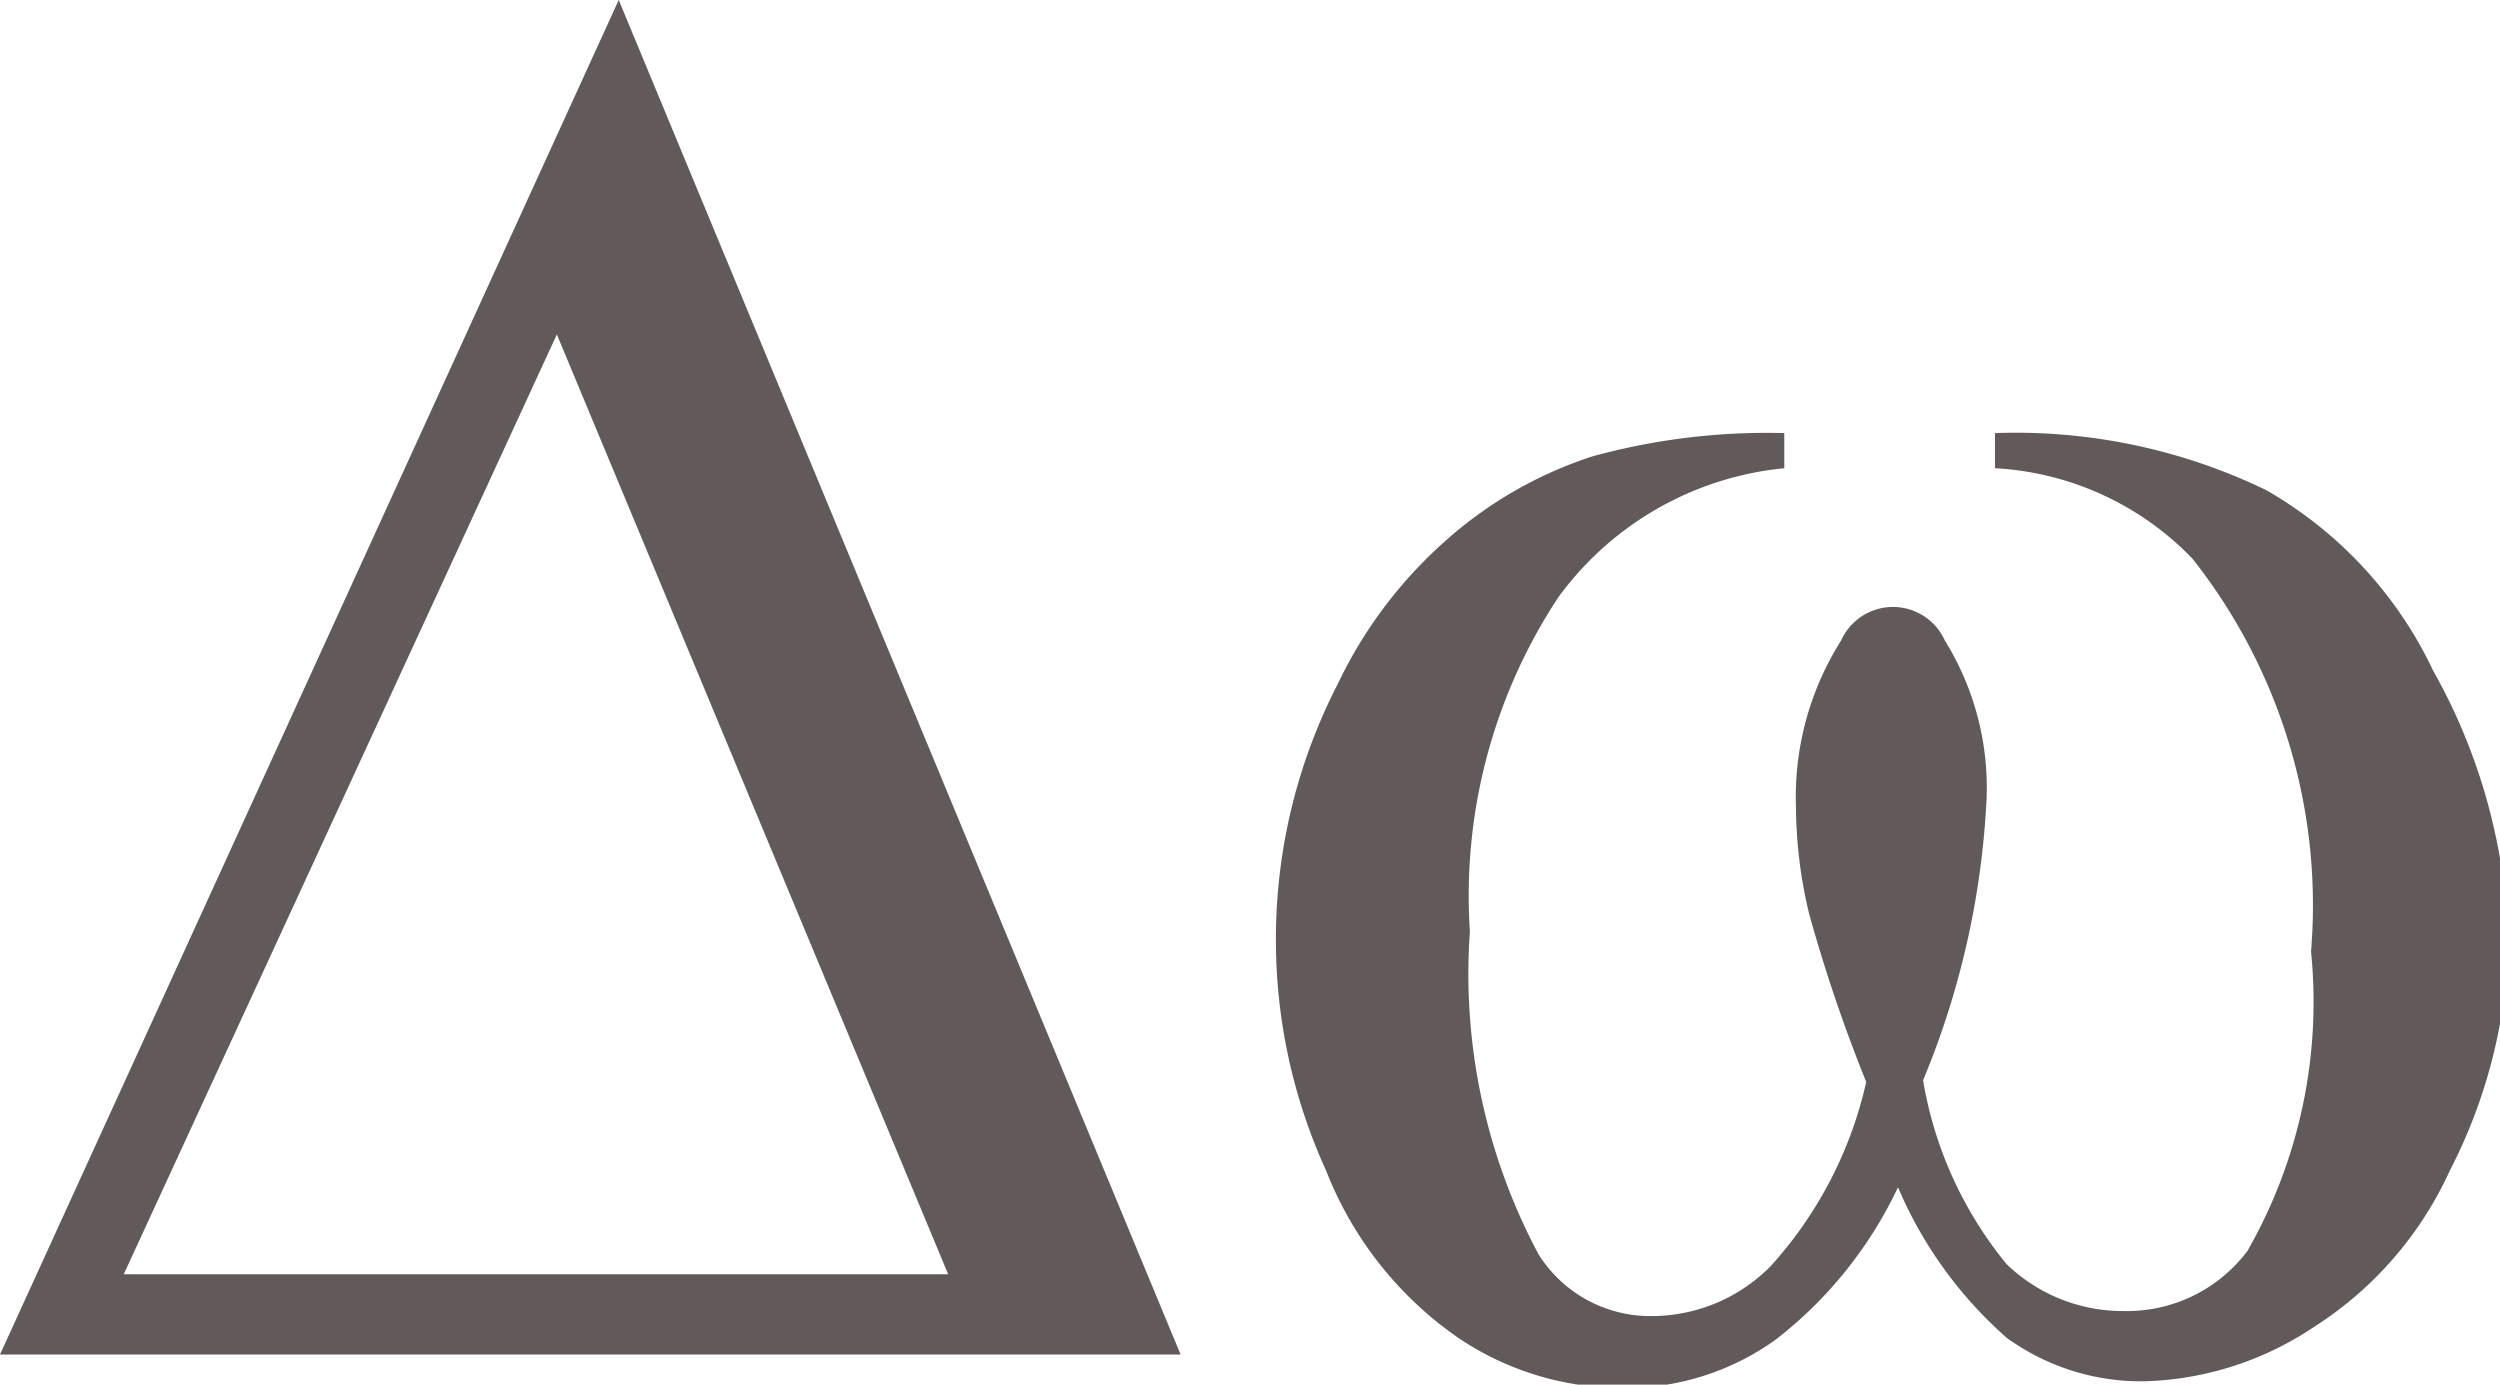
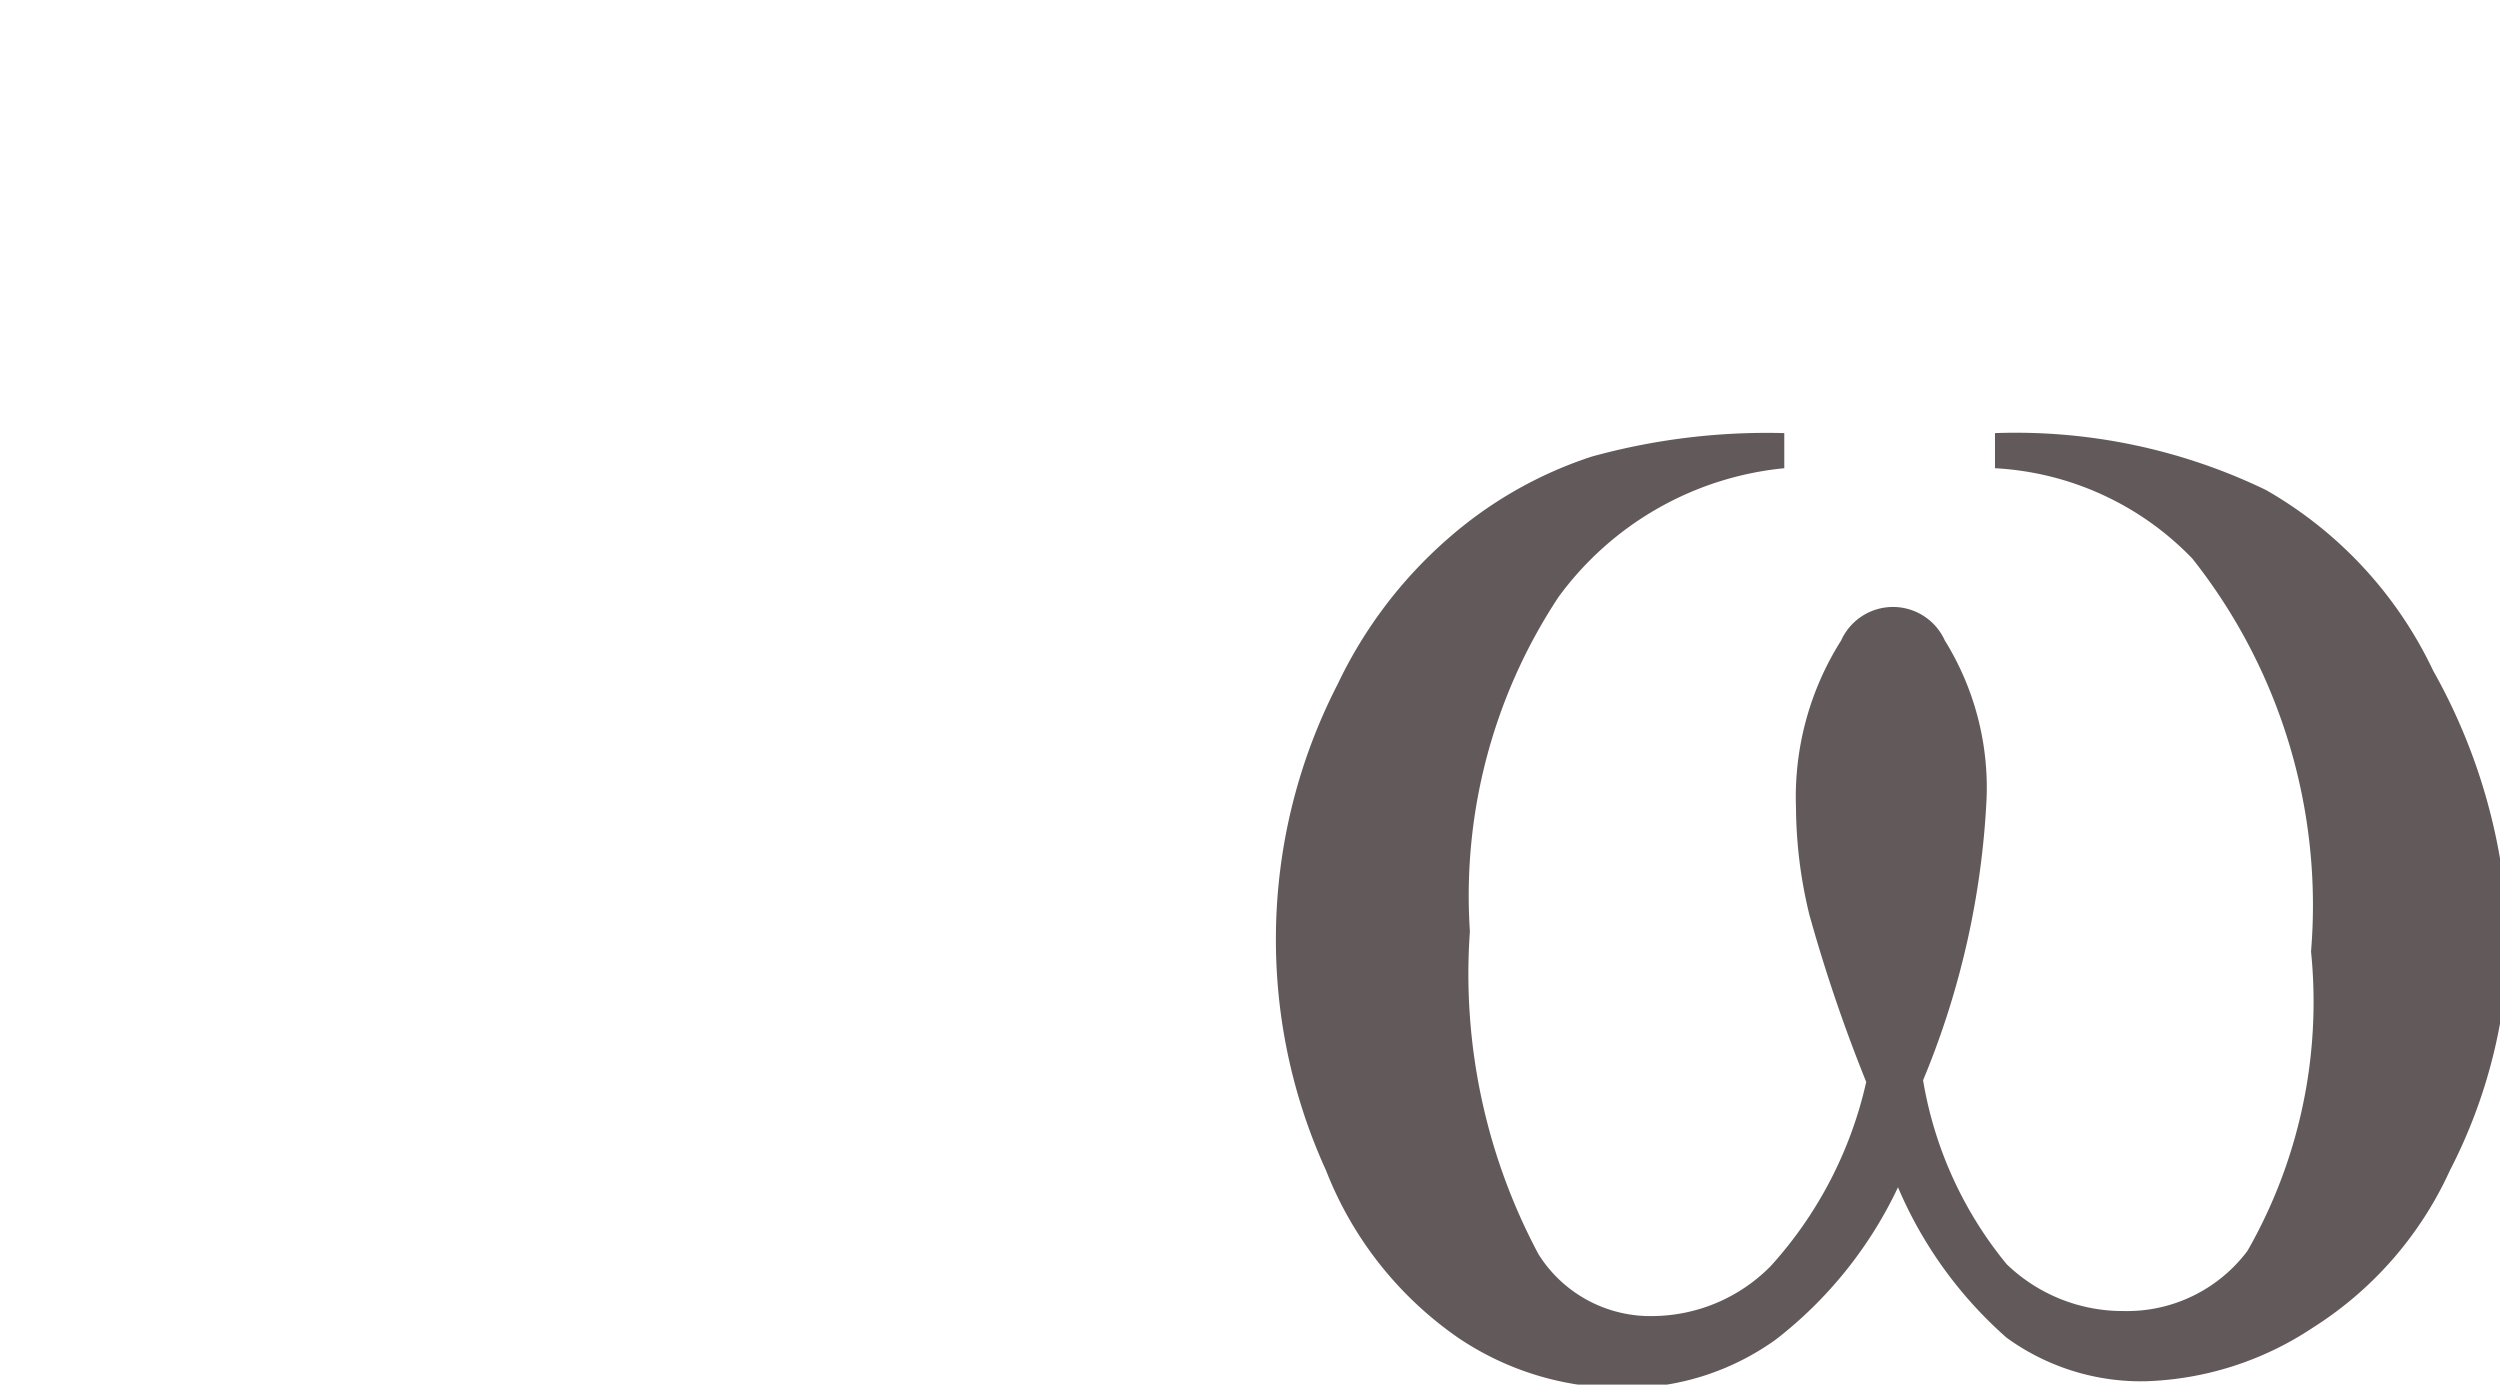
<svg xmlns="http://www.w3.org/2000/svg" viewBox="0 0 14.95 8.28">
  <defs>
    <style>.cls-1{fill:#625a5a;}</style>
  </defs>
  <title>img_2_16</title>
  <g id="Слой_2" data-name="Слой 2">
    <g id="Слой_1-2" data-name="Слой 1">
      <path class="cls-1" d="M11.93,2.8V2.59a3.44,3.44,0,0,1,1.62.34,2.45,2.45,0,0,1,1,1.08A3.5,3.5,0,0,1,15,5.64,3.14,3.14,0,0,1,14.65,7a2.18,2.18,0,0,1-.82.94,1.91,1.91,0,0,1-1,.32A1.37,1.37,0,0,1,12,8a2.5,2.5,0,0,1-.65-.9,2.5,2.5,0,0,1-.73.91,1.54,1.54,0,0,1-.92.29A1.75,1.75,0,0,1,8.72,8a2.18,2.18,0,0,1-.79-1,3.32,3.32,0,0,1-.3-1.41A3.33,3.33,0,0,1,8,4.09a2.68,2.68,0,0,1,.66-.87,2.46,2.46,0,0,1,.86-.49,3.93,3.93,0,0,1,1.15-.14V2.8a1.9,1.9,0,0,0-1.35.77,3.24,3.24,0,0,0-.53,2,3.56,3.56,0,0,0,.41,1.93.79.79,0,0,0,.69.37,1,1,0,0,0,.7-.3,2.43,2.43,0,0,0,.57-1.1,9.42,9.42,0,0,1-.34-1,2.76,2.76,0,0,1-.08-.64,1.75,1.75,0,0,1,.27-1,.34.34,0,0,1,.62,0,1.67,1.67,0,0,1,.25.94,5,5,0,0,1-.38,1.69A2.34,2.34,0,0,0,12,7.56a1,1,0,0,0,.7.28.9.9,0,0,0,.74-.36,3,3,0,0,0,.38-1.79,3.34,3.34,0,0,0-.71-2.35A1.77,1.77,0,0,0,11.93,2.8Z" />
-       <path class="cls-1" d="M7.06,8.1H0L3.7,0ZM5.67,7.62,3.33,2,.74,7.62Z" />
    </g>
  </g>
</svg>